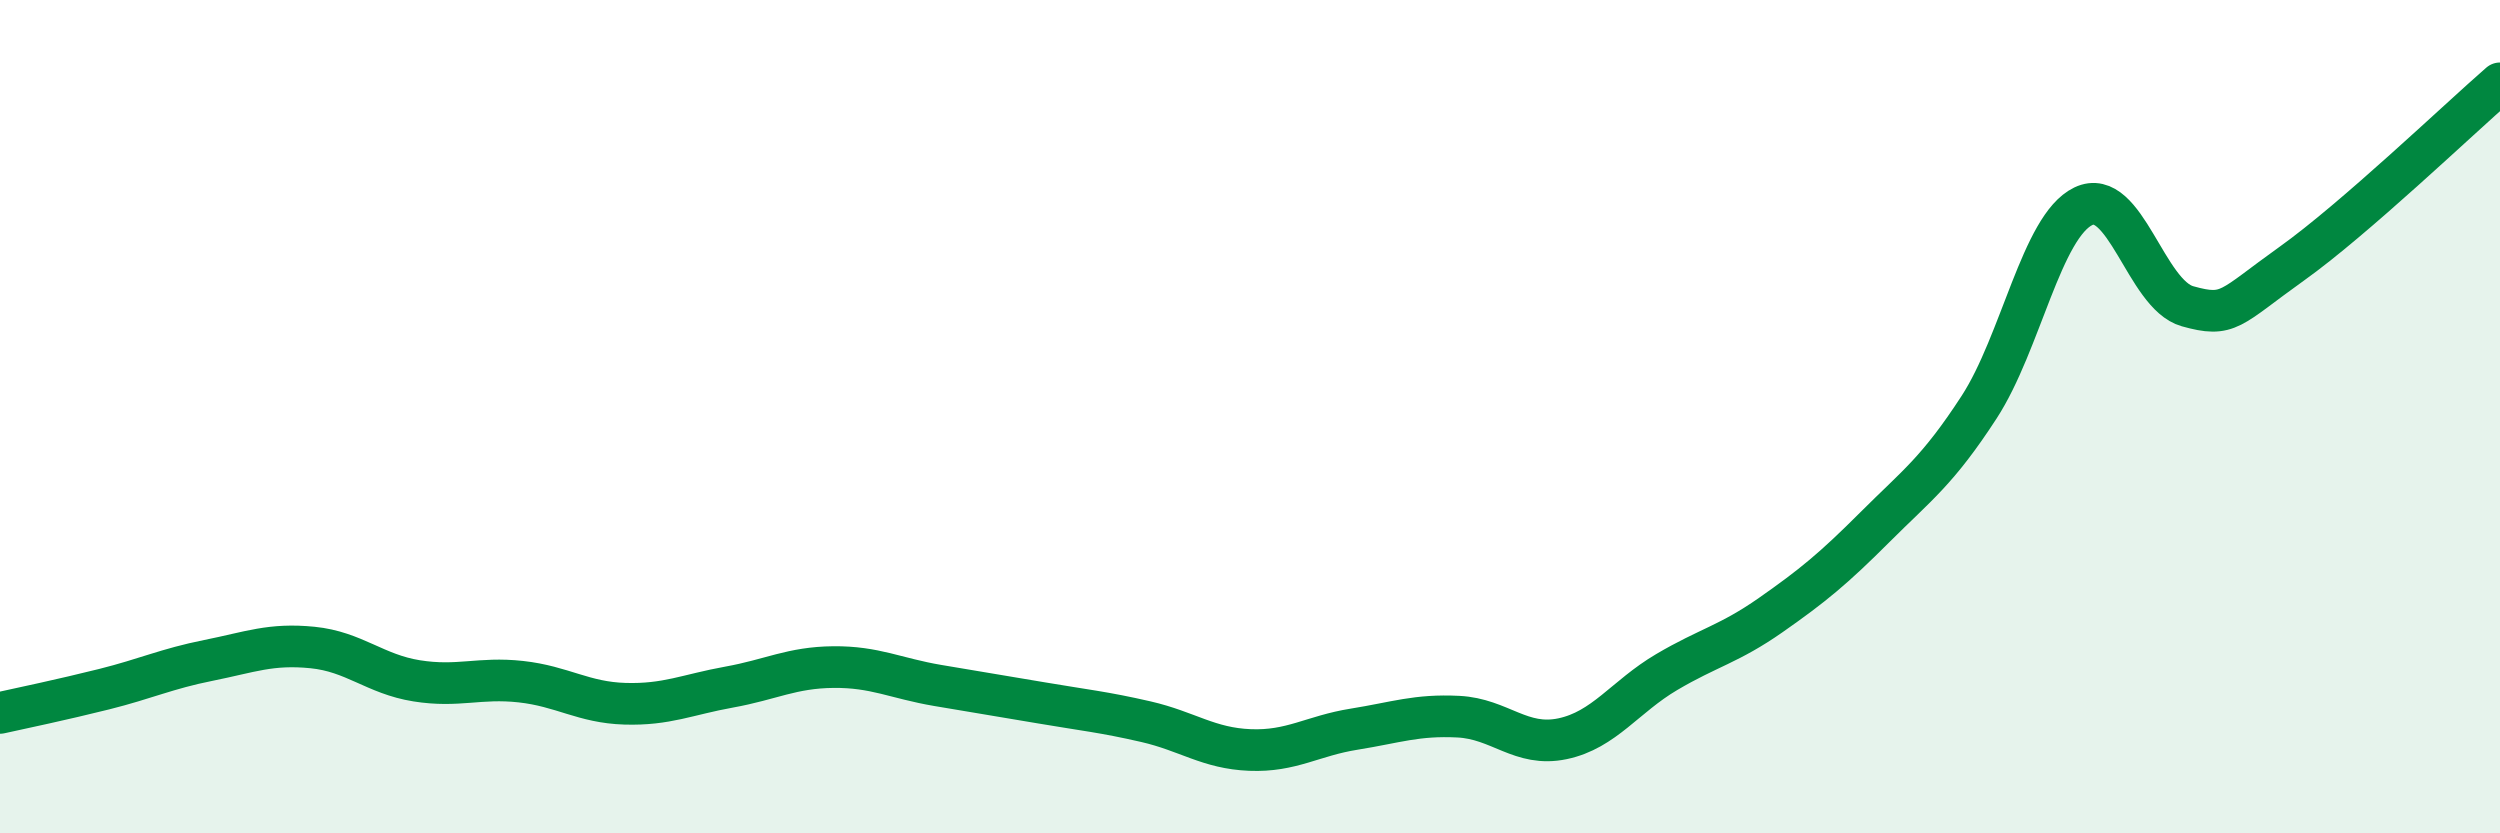
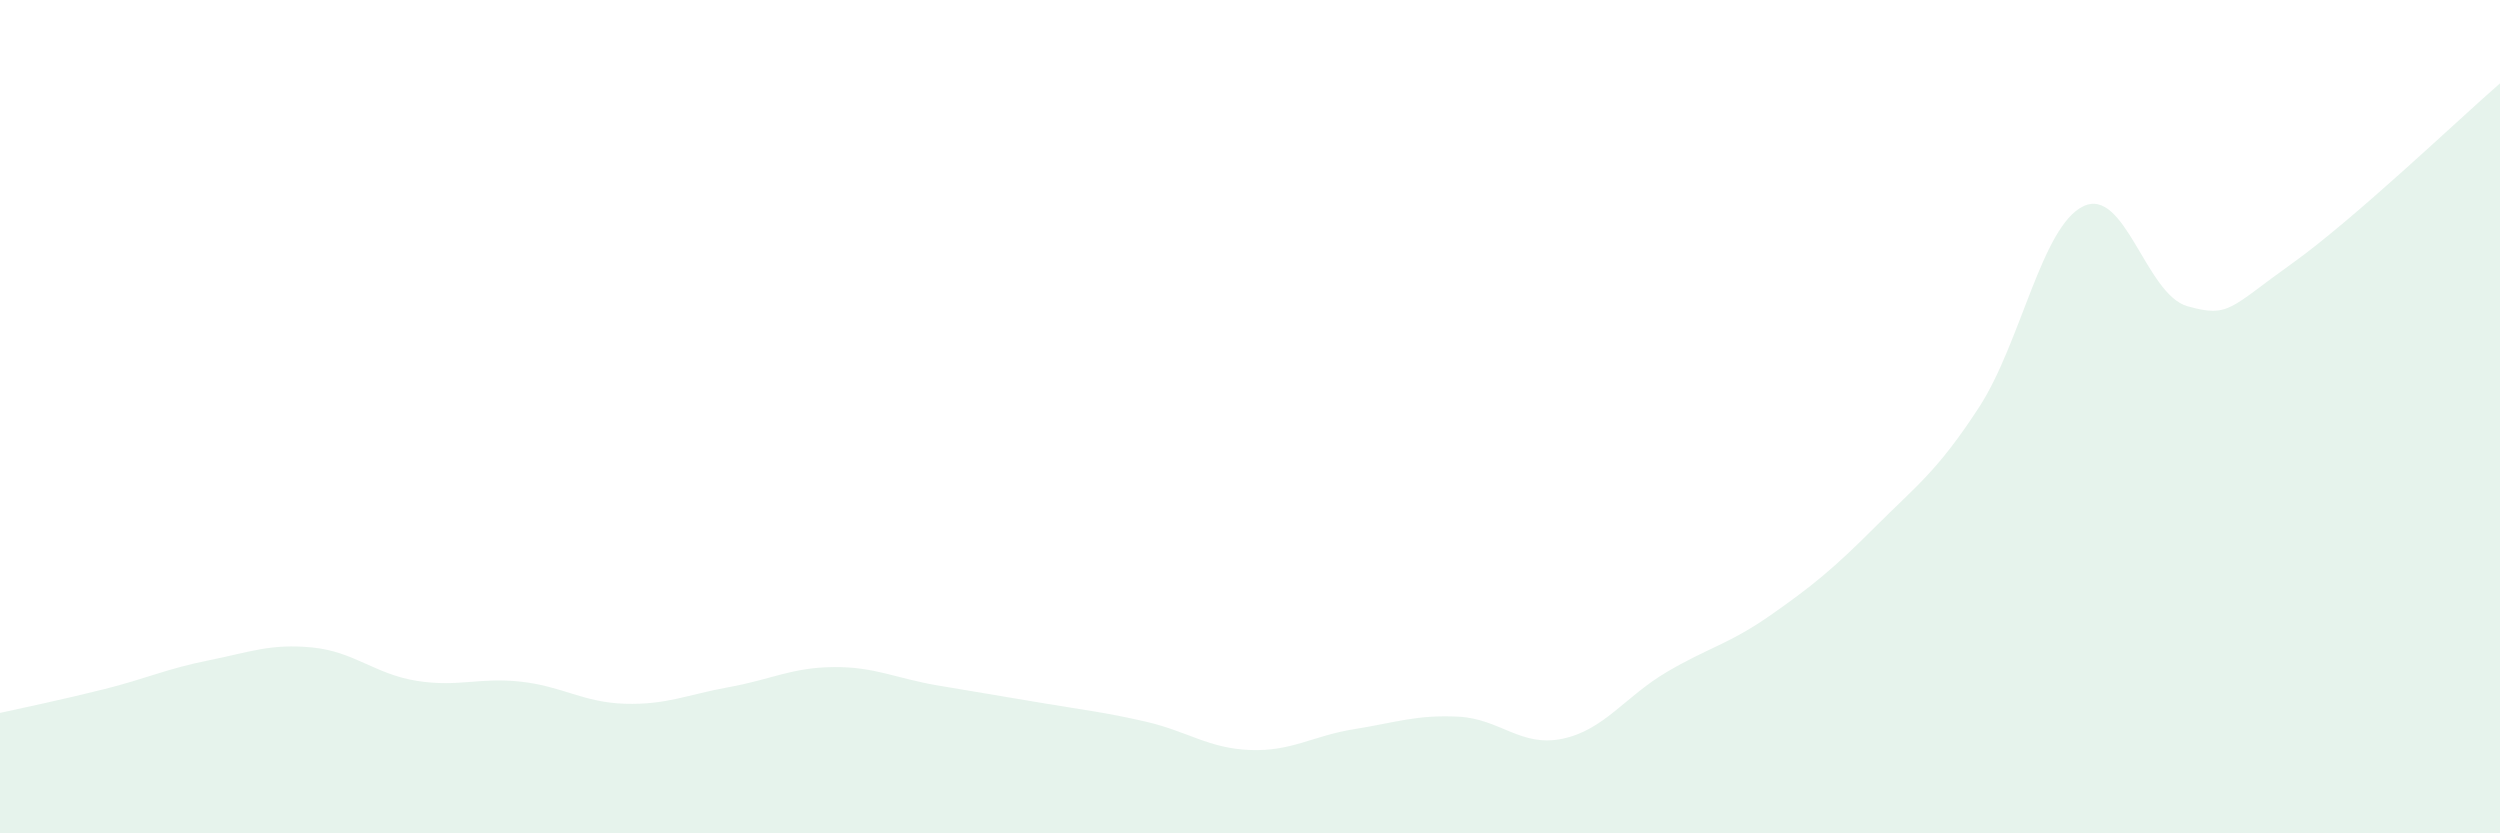
<svg xmlns="http://www.w3.org/2000/svg" width="60" height="20" viewBox="0 0 60 20">
  <path d="M 0,17.11 C 0.5,17 1.5,16.79 2.5,16.54 C 3.5,16.29 4,16.05 5,15.85 C 6,15.65 6.5,15.44 7.5,15.54 C 8.5,15.64 9,16.18 10,16.34 C 11,16.5 11.5,16.25 12.5,16.36 C 13.5,16.47 14,16.86 15,16.89 C 16,16.92 16.5,16.67 17.5,16.49 C 18.5,16.31 19,16.02 20,16.01 C 21,16 21.5,16.28 22.5,16.45 C 23.5,16.62 24,16.7 25,16.87 C 26,17.04 26.5,17.09 27.5,17.32 C 28.5,17.55 29,17.96 30,18 C 31,18.04 31.5,17.66 32.5,17.5 C 33.5,17.34 34,17.15 35,17.2 C 36,17.25 36.5,17.94 37.5,17.73 C 38.5,17.52 39,16.72 40,16.13 C 41,15.54 41.5,15.46 42.5,14.76 C 43.5,14.06 44,13.65 45,12.65 C 46,11.65 46.5,11.31 47.5,9.77 C 48.5,8.23 49,5.43 50,4.95 C 51,4.47 51.5,7.07 52.5,7.35 C 53.5,7.63 53.5,7.4 55,6.33 C 56.5,5.26 59,2.87 60,2L60 20L0 20Z" fill="#008740" opacity="0.1" stroke-linecap="round" stroke-linejoin="round" />
-   <path d="M 0,17.11 C 0.5,17 1.5,16.79 2.5,16.54 C 3.5,16.29 4,16.05 5,15.85 C 6,15.65 6.5,15.44 7.5,15.54 C 8.5,15.64 9,16.18 10,16.34 C 11,16.5 11.5,16.25 12.5,16.36 C 13.5,16.47 14,16.86 15,16.89 C 16,16.92 16.5,16.67 17.5,16.49 C 18.5,16.31 19,16.02 20,16.01 C 21,16 21.5,16.28 22.5,16.45 C 23.5,16.62 24,16.7 25,16.87 C 26,17.04 26.5,17.09 27.5,17.32 C 28.5,17.55 29,17.96 30,18 C 31,18.04 31.5,17.66 32.5,17.5 C 33.5,17.34 34,17.15 35,17.2 C 36,17.25 36.5,17.94 37.5,17.73 C 38.5,17.52 39,16.72 40,16.13 C 41,15.54 41.5,15.46 42.5,14.76 C 43.5,14.06 44,13.65 45,12.65 C 46,11.65 46.5,11.31 47.5,9.77 C 48.5,8.23 49,5.43 50,4.95 C 51,4.47 51.5,7.07 52.5,7.35 C 53.5,7.63 53.5,7.4 55,6.33 C 56.5,5.26 59,2.87 60,2" stroke="#008740" stroke-width="1" fill="none" stroke-linecap="round" stroke-linejoin="round" />
</svg>